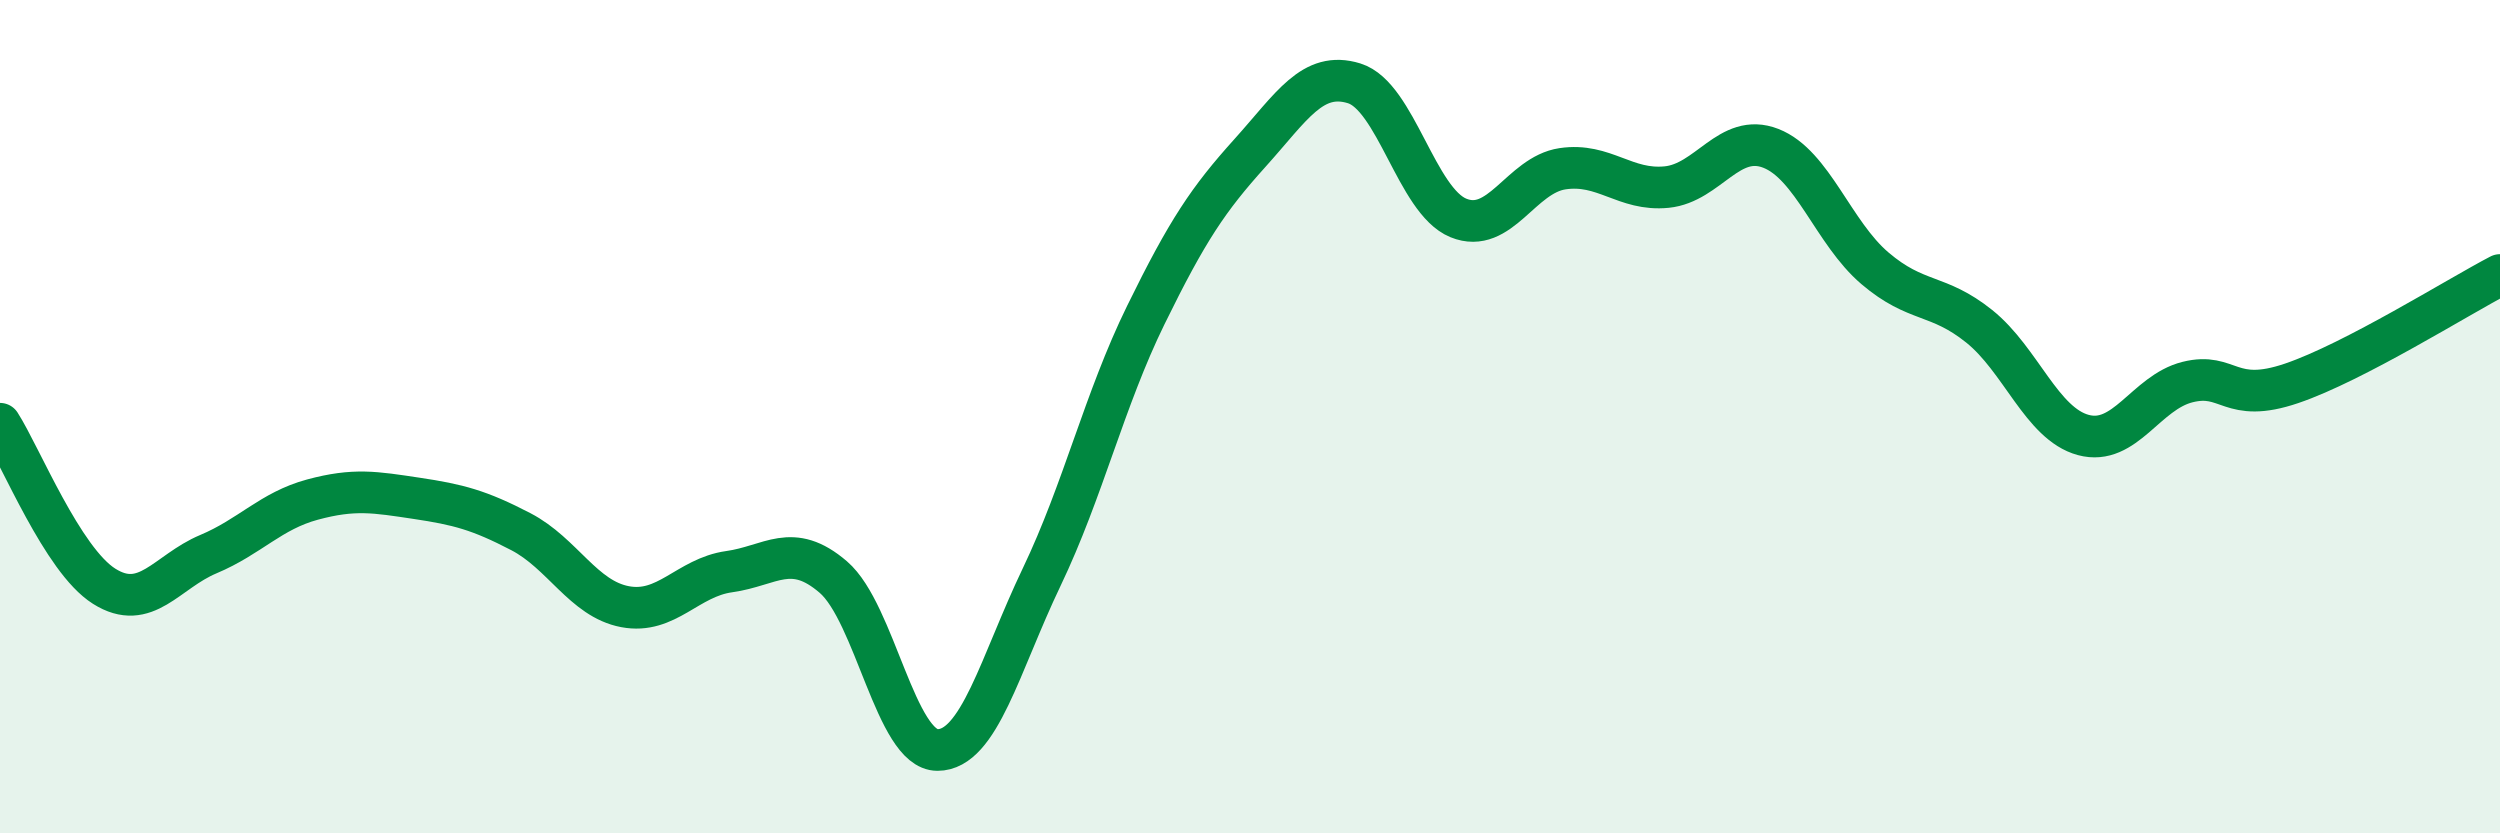
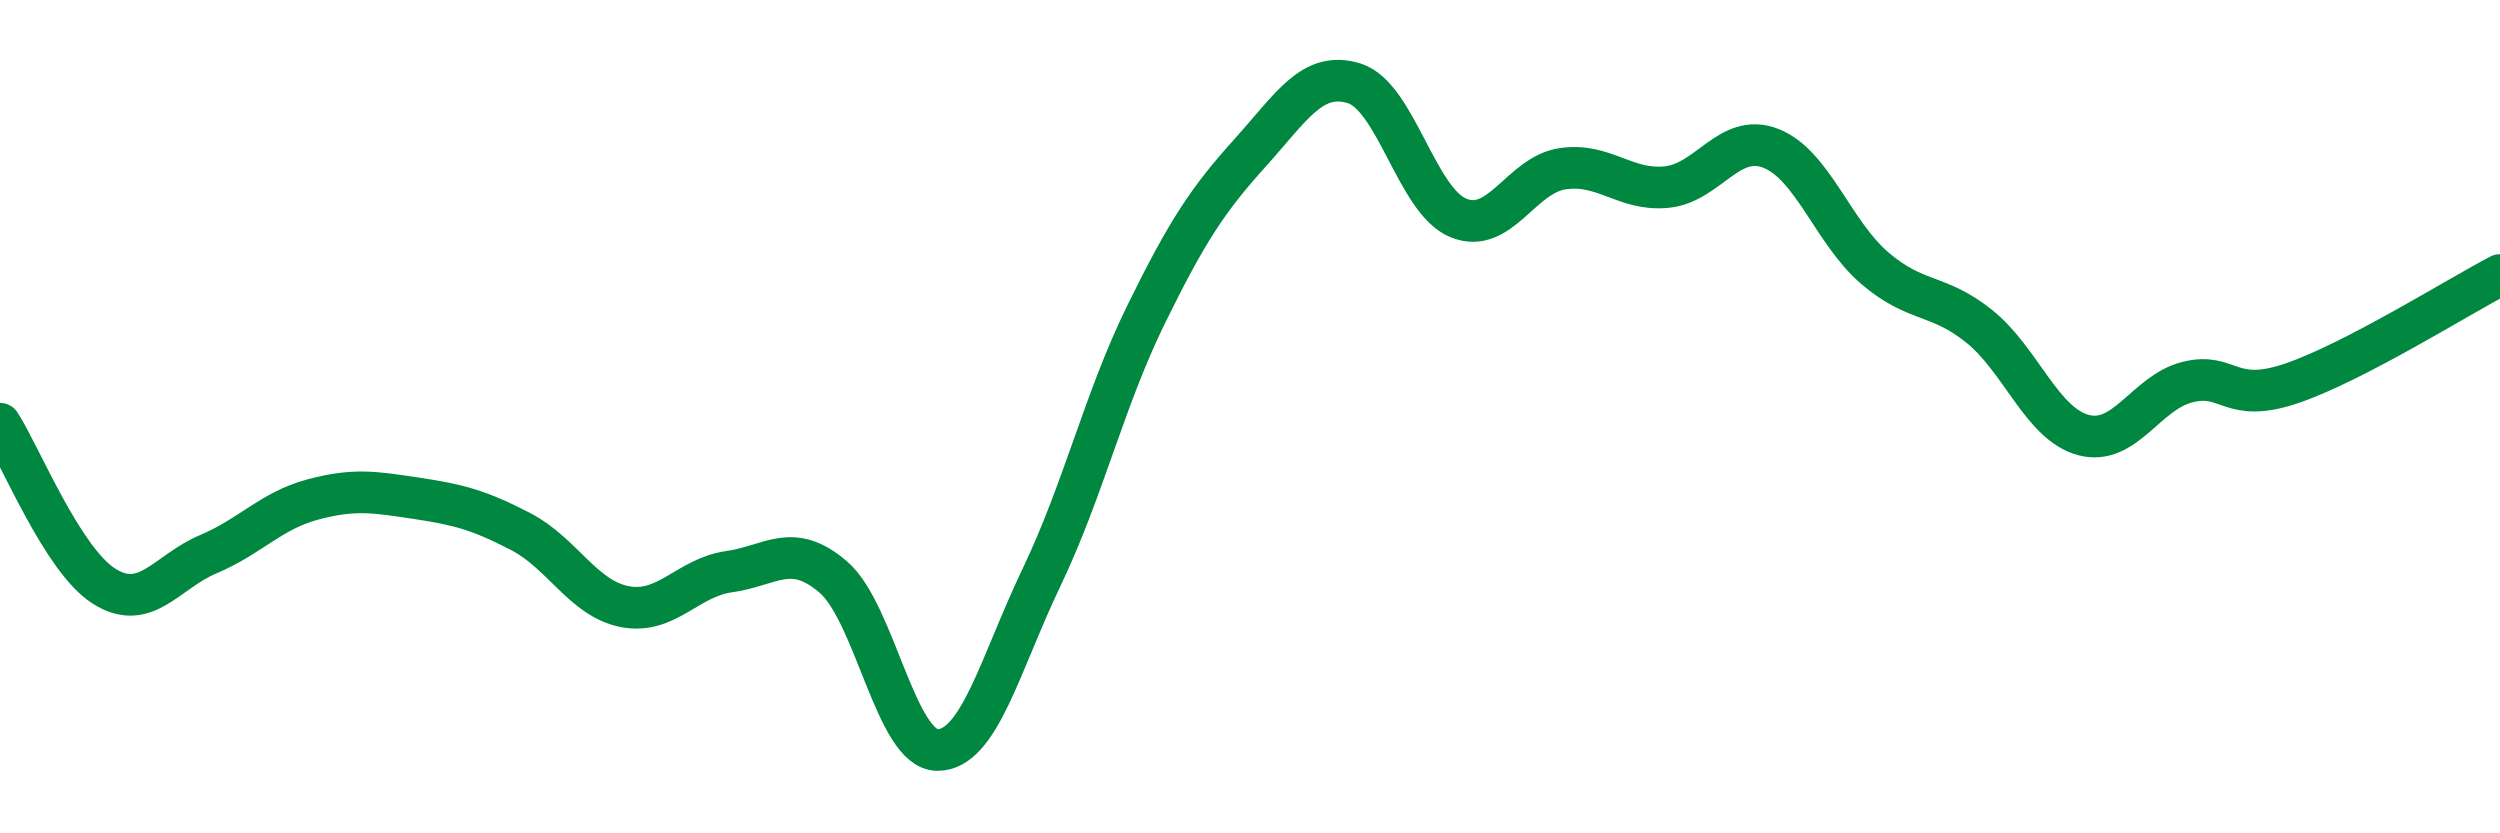
<svg xmlns="http://www.w3.org/2000/svg" width="60" height="20" viewBox="0 0 60 20">
-   <path d="M 0,10.17 C 0.5,10.95 1.5,13.44 2.5,14.07 C 3.5,14.7 4,13.72 5,13.3 C 6,12.88 6.5,12.26 7.5,11.99 C 8.5,11.72 9,11.81 10,11.96 C 11,12.11 11.5,12.24 12.5,12.76 C 13.5,13.28 14,14.37 15,14.56 C 16,14.75 16.5,13.86 17.5,13.72 C 18.5,13.58 19,12.99 20,13.85 C 21,14.71 21.5,18 22.5,18 C 23.5,18 24,15.94 25,13.85 C 26,11.76 26.5,9.6 27.5,7.56 C 28.5,5.52 29,4.78 30,3.67 C 31,2.56 31.5,1.69 32.5,2 C 33.5,2.31 34,4.82 35,5.23 C 36,5.64 36.5,4.2 37.5,4.05 C 38.5,3.9 39,4.59 40,4.49 C 41,4.39 41.5,3.17 42.5,3.56 C 43.5,3.95 44,5.59 45,6.44 C 46,7.29 46.5,7.03 47.5,7.83 C 48.5,8.63 49,10.17 50,10.44 C 51,10.71 51.5,9.42 52.5,9.17 C 53.5,8.92 53.5,9.71 55,9.2 C 56.5,8.69 59,7.12 60,6.6L60 20L0 20Z" fill="#008740" opacity="0.1" stroke-linecap="round" stroke-linejoin="round" />
  <path d="M 0,10.17 C 0.5,10.95 1.5,13.44 2.5,14.07 C 3.5,14.7 4,13.72 5,13.3 C 6,12.88 6.5,12.26 7.5,11.99 C 8.5,11.72 9,11.81 10,11.96 C 11,12.11 11.5,12.24 12.5,12.76 C 13.5,13.28 14,14.37 15,14.56 C 16,14.75 16.5,13.86 17.5,13.72 C 18.5,13.58 19,12.99 20,13.85 C 21,14.71 21.5,18 22.5,18 C 23.5,18 24,15.94 25,13.85 C 26,11.76 26.5,9.6 27.5,7.56 C 28.5,5.52 29,4.78 30,3.67 C 31,2.56 31.5,1.69 32.5,2 C 33.5,2.31 34,4.82 35,5.23 C 36,5.64 36.5,4.2 37.5,4.05 C 38.5,3.9 39,4.59 40,4.49 C 41,4.39 41.5,3.17 42.5,3.56 C 43.5,3.95 44,5.59 45,6.44 C 46,7.29 46.5,7.03 47.5,7.83 C 48.5,8.63 49,10.17 50,10.44 C 51,10.71 51.5,9.42 52.5,9.17 C 53.5,8.92 53.5,9.71 55,9.2 C 56.5,8.69 59,7.12 60,6.6" stroke="#008740" stroke-width="1" fill="none" stroke-linecap="round" stroke-linejoin="round" />
</svg>